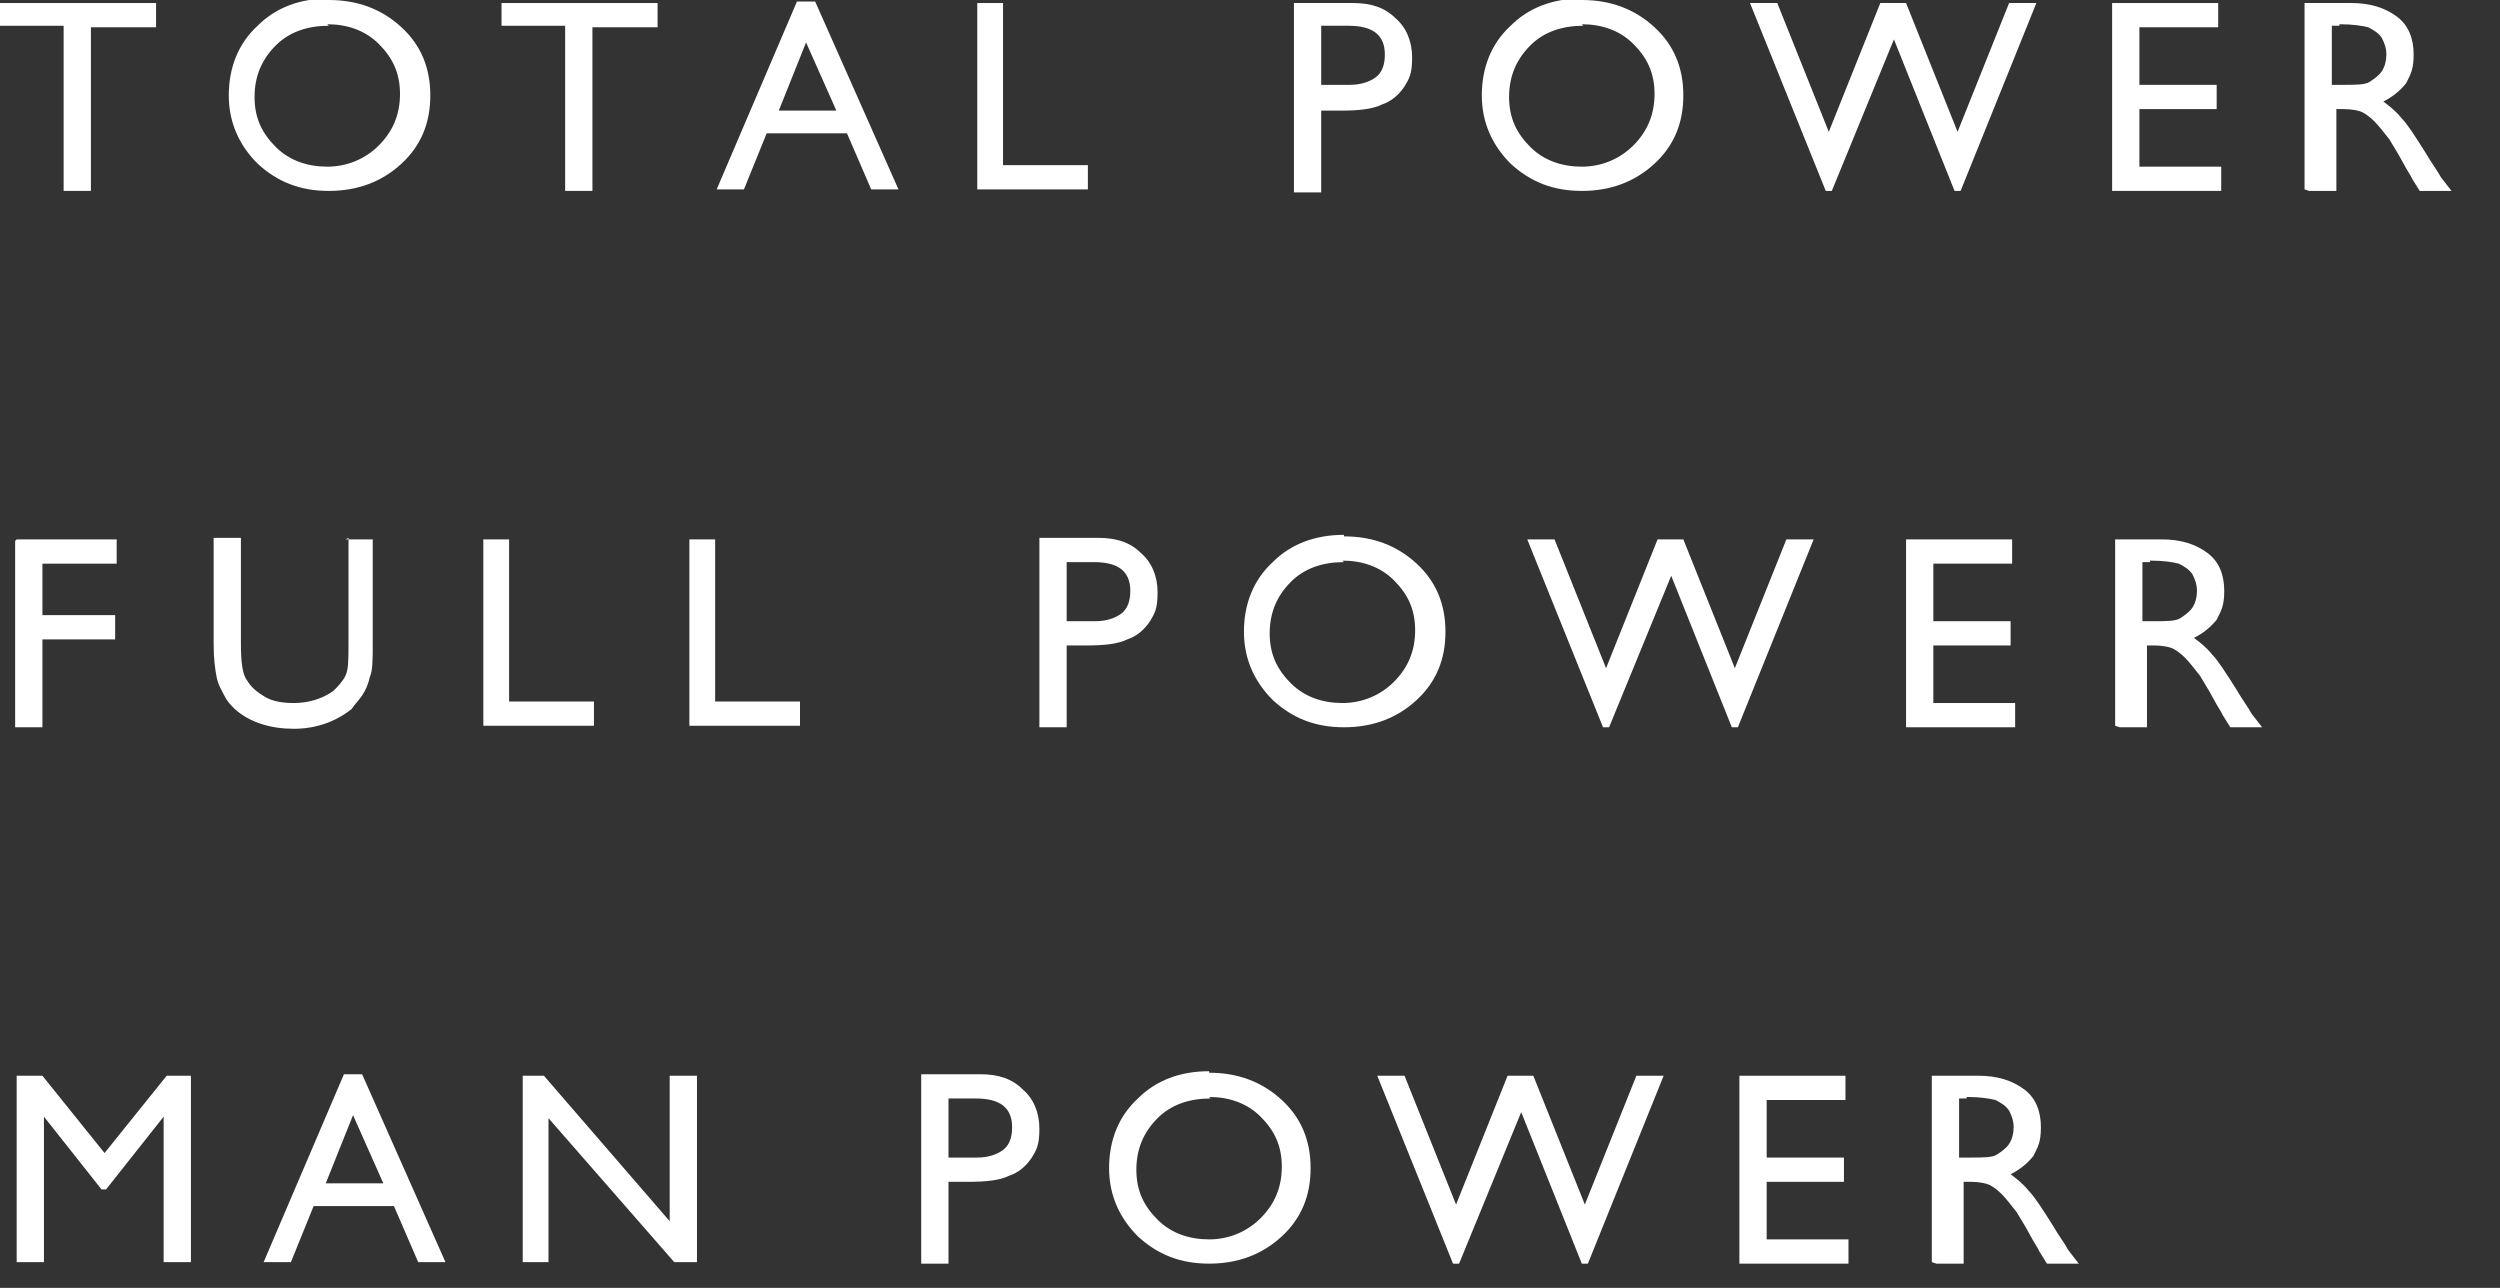
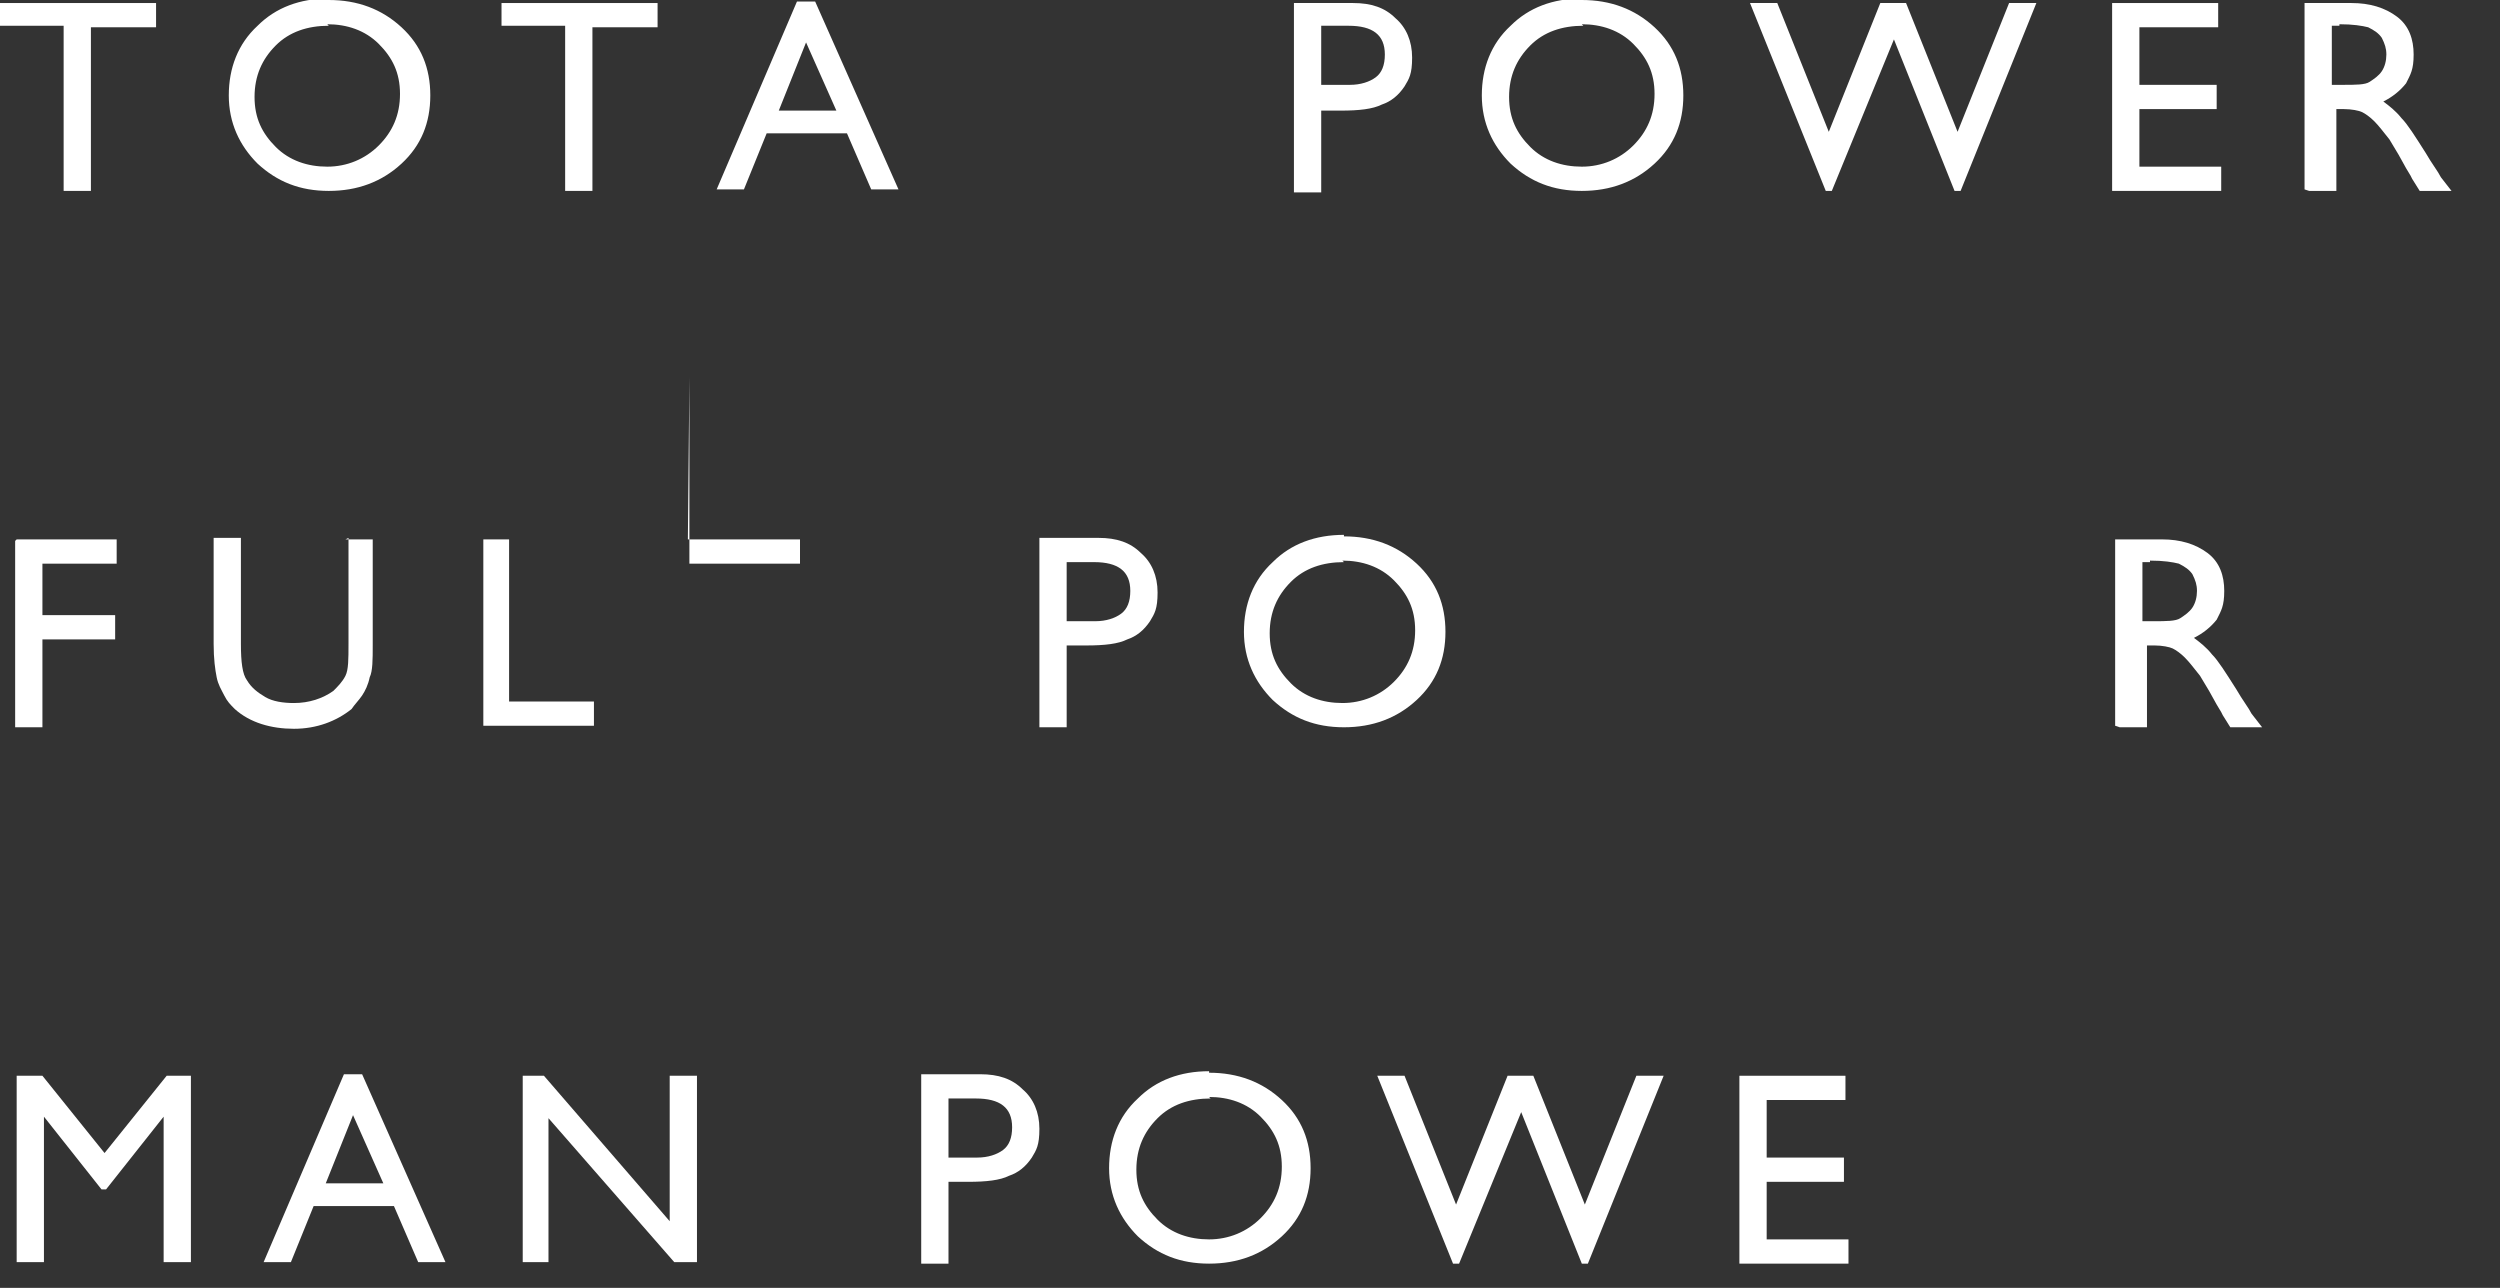
<svg xmlns="http://www.w3.org/2000/svg" id="_レイヤー_1" data-name="レイヤー 1" width="165" height="85" version="1.1" viewBox="0 0 165 85">
  <rect x="0" y="0" width="165" height="85" fill="#333333" stroke="none" />
  <defs>
    <style>
      .cls-1 {
        fill: #fff;
        stroke-width: 0px;
      }
    </style>
  </defs>
  <path class="cls-1" d="M0,.2h10.3v1.6h-4.3v10.8h-1.8V1.7H0V.2Z" />
  <path class="cls-1" d="M21.7,0c1.9,0,3.5.6,4.8,1.8,1.3,1.2,1.9,2.7,1.9,4.5s-.6,3.3-1.9,4.5-2.9,1.8-4.8,1.8-3.4-.6-4.7-1.8c-1.2-1.2-1.9-2.7-1.9-4.5s.6-3.4,1.9-4.6c1.2-1.2,2.8-1.8,4.7-1.8ZM21.7,1.7c-1.4,0-2.6.4-3.5,1.3-.9.9-1.4,2-1.4,3.4s.5,2.4,1.4,3.3c.9.9,2.1,1.3,3.4,1.3s2.5-.5,3.4-1.4c.9-.9,1.4-2,1.4-3.4s-.5-2.4-1.4-3.3c-.9-.9-2.1-1.3-3.4-1.3Z" />
  <path class="cls-1" d="M33.1.2h10.3v1.6h-4.3v10.8h-1.8V1.7h-4.2V.2Z" />
  <path class="cls-1" d="M52.6.1h1.2l5.5,12.4h-1.8l-1.6-3.7h-5.3l-1.5,3.7h-1.8L52.6.1ZM55.2,7.3l-2-4.5-1.8,4.5h3.8Z" />
-   <path class="cls-1" d="M64.4.2h1.8v10.7h5.6v1.6h-7.3V.2Z" />
  <path class="cls-1" d="M85.4,12.5V.2h3.9c1.2,0,2.1.3,2.8,1,.7.6,1.1,1.5,1.1,2.6s-.2,1.4-.5,1.9c-.4.6-.9,1-1.5,1.2-.6.3-1.5.4-2.7.4h-1.3v5.4h-1.8ZM89,1.7h-1.8v3.9h1.9c.7,0,1.3-.2,1.7-.5.4-.3.6-.8.6-1.5,0-1.3-.8-1.9-2.4-1.9Z" />
  <path class="cls-1" d="M104.4,0c1.9,0,3.5.6,4.8,1.8,1.3,1.2,1.9,2.7,1.9,4.5s-.6,3.3-1.9,4.5-2.9,1.8-4.8,1.8-3.4-.6-4.7-1.8c-1.2-1.2-1.9-2.7-1.9-4.5s.6-3.4,1.9-4.6c1.2-1.2,2.8-1.8,4.7-1.8ZM104.5,1.7c-1.4,0-2.6.4-3.5,1.3-.9.9-1.4,2-1.4,3.4s.5,2.4,1.4,3.3c.9.9,2.1,1.3,3.4,1.3s2.5-.5,3.4-1.4c.9-.9,1.4-2,1.4-3.4s-.5-2.4-1.4-3.3c-.9-.9-2.1-1.3-3.4-1.3Z" />
  <path class="cls-1" d="M132.6.2h1.8l-5,12.4h-.4l-4-10-4.1,10h-.4L115.5.2h1.8l3.4,8.5L124.1.2h1.7l3.4,8.5,3.4-8.5Z" />
  <path class="cls-1" d="M139.4.2h7v1.6h-5.2v3.8h5.1v1.6h-5.1v3.8h5.4v1.6h-7.2V.2Z" />
  <path class="cls-1" d="M152.1,12.5V.2h3.1c1.2,0,2.2.3,3,.9s1.1,1.5,1.1,2.5-.2,1.3-.5,1.9c-.4.5-.9.9-1.5,1.2.4.3.8.6,1.2,1.1.4.4.9,1.2,1.6,2.3.4.7.8,1.2,1,1.6l.7.9h-2.1l-.5-.8s0,0-.1-.2l-.3-.5-.5-.9-.6-1c-.4-.5-.7-.9-1-1.2-.3-.3-.6-.5-.8-.6-.2-.1-.7-.2-1.2-.2h-.5v5.4h-1.8ZM154.4,1.7h-.5v3.9h.7c.9,0,1.5,0,1.8-.2.3-.2.6-.4.8-.7.2-.3.3-.7.3-1.1s-.1-.7-.3-1.1c-.2-.3-.5-.5-.9-.7-.4-.1-1-.2-1.9-.2Z" />
  <path class="cls-1" d="M1.1,35.6h6.6v1.6H2.8v3.4h4.8v1.6H2.8v5.8h-1.8v-12.3Z" />
  <path class="cls-1" d="M22.8,35.6h1.8v7c0,.9,0,1.7-.2,2.1-.1.5-.3.9-.5,1.2-.2.3-.5.6-.7.9-1,.8-2.3,1.3-3.8,1.3s-2.9-.4-3.9-1.3c-.3-.3-.5-.5-.7-.9s-.4-.7-.5-1.2c-.1-.5-.2-1.2-.2-2.2v-7h1.8v7c0,1.2.1,2,.4,2.4.3.5.7.8,1.2,1.1.5.3,1.2.4,1.9.4,1,0,1.9-.3,2.6-.8.3-.3.6-.6.8-1,.2-.4.2-1.1.2-2.1v-7Z" />
  <path class="cls-1" d="M31.8,35.6h1.8v10.7h5.6v1.6h-7.3v-12.3Z" />
-   <path class="cls-1" d="M45.4,35.6h1.8v10.7h5.6v1.6h-7.3v-12.3Z" />
+   <path class="cls-1" d="M45.4,35.6h1.8h5.6v1.6h-7.3v-12.3Z" />
  <path class="cls-1" d="M68.6,47.9v-12.4h3.9c1.2,0,2.1.3,2.8,1,.7.6,1.1,1.5,1.1,2.6s-.2,1.4-.5,1.9c-.4.6-.9,1-1.5,1.2-.6.3-1.5.4-2.7.4h-1.3v5.4h-1.8ZM72.2,37.1h-1.8v3.9h1.9c.7,0,1.3-.2,1.7-.5.4-.3.6-.8.6-1.5,0-1.3-.8-1.9-2.4-1.9Z" />
  <path class="cls-1" d="M88.7,35.4c1.9,0,3.5.6,4.8,1.8,1.3,1.2,1.9,2.7,1.9,4.5s-.6,3.3-1.9,4.5-2.9,1.8-4.8,1.8-3.4-.6-4.7-1.8c-1.2-1.2-1.9-2.7-1.9-4.5s.6-3.4,1.9-4.6c1.2-1.2,2.8-1.8,4.7-1.8ZM88.7,37.1c-1.4,0-2.6.4-3.5,1.3-.9.9-1.4,2-1.4,3.4s.5,2.4,1.4,3.3c.9.9,2.1,1.3,3.4,1.3s2.5-.5,3.4-1.4c.9-.9,1.4-2,1.4-3.4s-.5-2.4-1.4-3.3c-.9-.9-2.1-1.3-3.4-1.3Z" />
-   <path class="cls-1" d="M117.9,35.6h1.8l-5,12.4h-.4l-4-10-4.1,10h-.4l-5-12.4h1.8l3.4,8.5,3.4-8.5h1.7l3.4,8.5,3.4-8.5Z" />
-   <path class="cls-1" d="M125.8,35.6h7v1.6h-5.2v3.8h5.1v1.6h-5.1v3.8h5.4v1.6h-7.2v-12.3Z" />
  <path class="cls-1" d="M139.6,47.9v-12.3h3.1c1.2,0,2.2.3,3,.9s1.1,1.5,1.1,2.5-.2,1.3-.5,1.9c-.4.5-.9.9-1.5,1.2.4.3.8.6,1.2,1.1.4.4.9,1.2,1.6,2.3.4.7.8,1.2,1,1.6l.7.9h-2.1l-.5-.8s0,0-.1-.2l-.3-.5-.5-.9-.6-1c-.4-.5-.7-.9-1-1.2-.3-.3-.6-.5-.8-.6-.2-.1-.7-.2-1.2-.2h-.5v5.4h-1.8ZM141.9,37.1h-.5v3.9h.7c.9,0,1.5,0,1.8-.2.3-.2.6-.4.8-.7.2-.3.3-.7.3-1.1s-.1-.7-.3-1.1c-.2-.3-.5-.5-.9-.7-.4-.1-1-.2-1.9-.2Z" />
  <path class="cls-1" d="M10.9,71h1.7v12.3h-1.8v-9.6l-3.8,4.8h-.3l-3.8-4.8v9.6h-1.8v-12.3h1.7l4.1,5.1,4.1-5.1Z" />
  <path class="cls-1" d="M22.7,70.9h1.2l5.5,12.4h-1.8l-1.6-3.7h-5.3l-1.5,3.7h-1.8l5.3-12.4ZM25.3,78.1l-2-4.5-1.8,4.5h3.8Z" />
  <path class="cls-1" d="M44.3,71h1.7v12.3h-1.5l-8.3-9.5v9.5h-1.7v-12.3h1.4l8.3,9.6v-9.6Z" />
  <path class="cls-1" d="M60.8,83.3v-12.4h3.9c1.2,0,2.1.3,2.8,1,.7.6,1.1,1.5,1.1,2.6s-.2,1.4-.5,1.9c-.4.6-.9,1-1.5,1.2-.6.3-1.5.4-2.7.4h-1.3v5.4h-1.8ZM64.4,72.5h-1.8v3.9h1.9c.7,0,1.3-.2,1.7-.5.4-.3.6-.8.6-1.5,0-1.3-.8-1.9-2.4-1.9Z" />
  <path class="cls-1" d="M79.8,70.8c1.9,0,3.5.6,4.8,1.8,1.3,1.2,1.9,2.7,1.9,4.5s-.6,3.3-1.9,4.5-2.9,1.8-4.8,1.8-3.4-.6-4.7-1.8c-1.2-1.2-1.9-2.7-1.9-4.5s.6-3.4,1.9-4.6c1.2-1.2,2.8-1.8,4.7-1.8ZM79.9,72.5c-1.4,0-2.6.4-3.5,1.3-.9.9-1.4,2-1.4,3.4s.5,2.4,1.4,3.3c.9.9,2.1,1.3,3.4,1.3s2.5-.5,3.4-1.4c.9-.9,1.4-2,1.4-3.4s-.5-2.4-1.4-3.3c-.9-.9-2.1-1.3-3.4-1.3Z" />
  <path class="cls-1" d="M108,71h1.8l-5,12.4h-.4l-4-10-4.1,10h-.4l-5-12.4h1.8l3.4,8.5,3.4-8.5h1.7l3.4,8.5,3.4-8.5Z" />
  <path class="cls-1" d="M114.8,71h7v1.6h-5.2v3.8h5.1v1.6h-5.1v3.8h5.4v1.6h-7.2v-12.3Z" />
-   <path class="cls-1" d="M127.5,83.3v-12.3h3.1c1.2,0,2.2.3,3,.9s1.1,1.5,1.1,2.5-.2,1.3-.5,1.9c-.4.5-.9.9-1.5,1.2.4.3.8.6,1.2,1.1.4.4.9,1.2,1.6,2.3.4.7.8,1.2,1,1.6l.7.9h-2.1l-.5-.8s0,0-.1-.2l-.3-.5-.5-.9-.6-1c-.4-.5-.7-.9-1-1.2-.3-.3-.6-.5-.8-.6-.2-.1-.7-.2-1.2-.2h-.5v5.4h-1.8ZM129.8,72.5h-.5v3.9h.7c.9,0,1.5,0,1.8-.2.3-.2.6-.4.8-.7.2-.3.3-.7.3-1.1s-.1-.7-.3-1.1c-.2-.3-.5-.5-.9-.7-.4-.1-1-.2-1.9-.2Z" />
</svg>